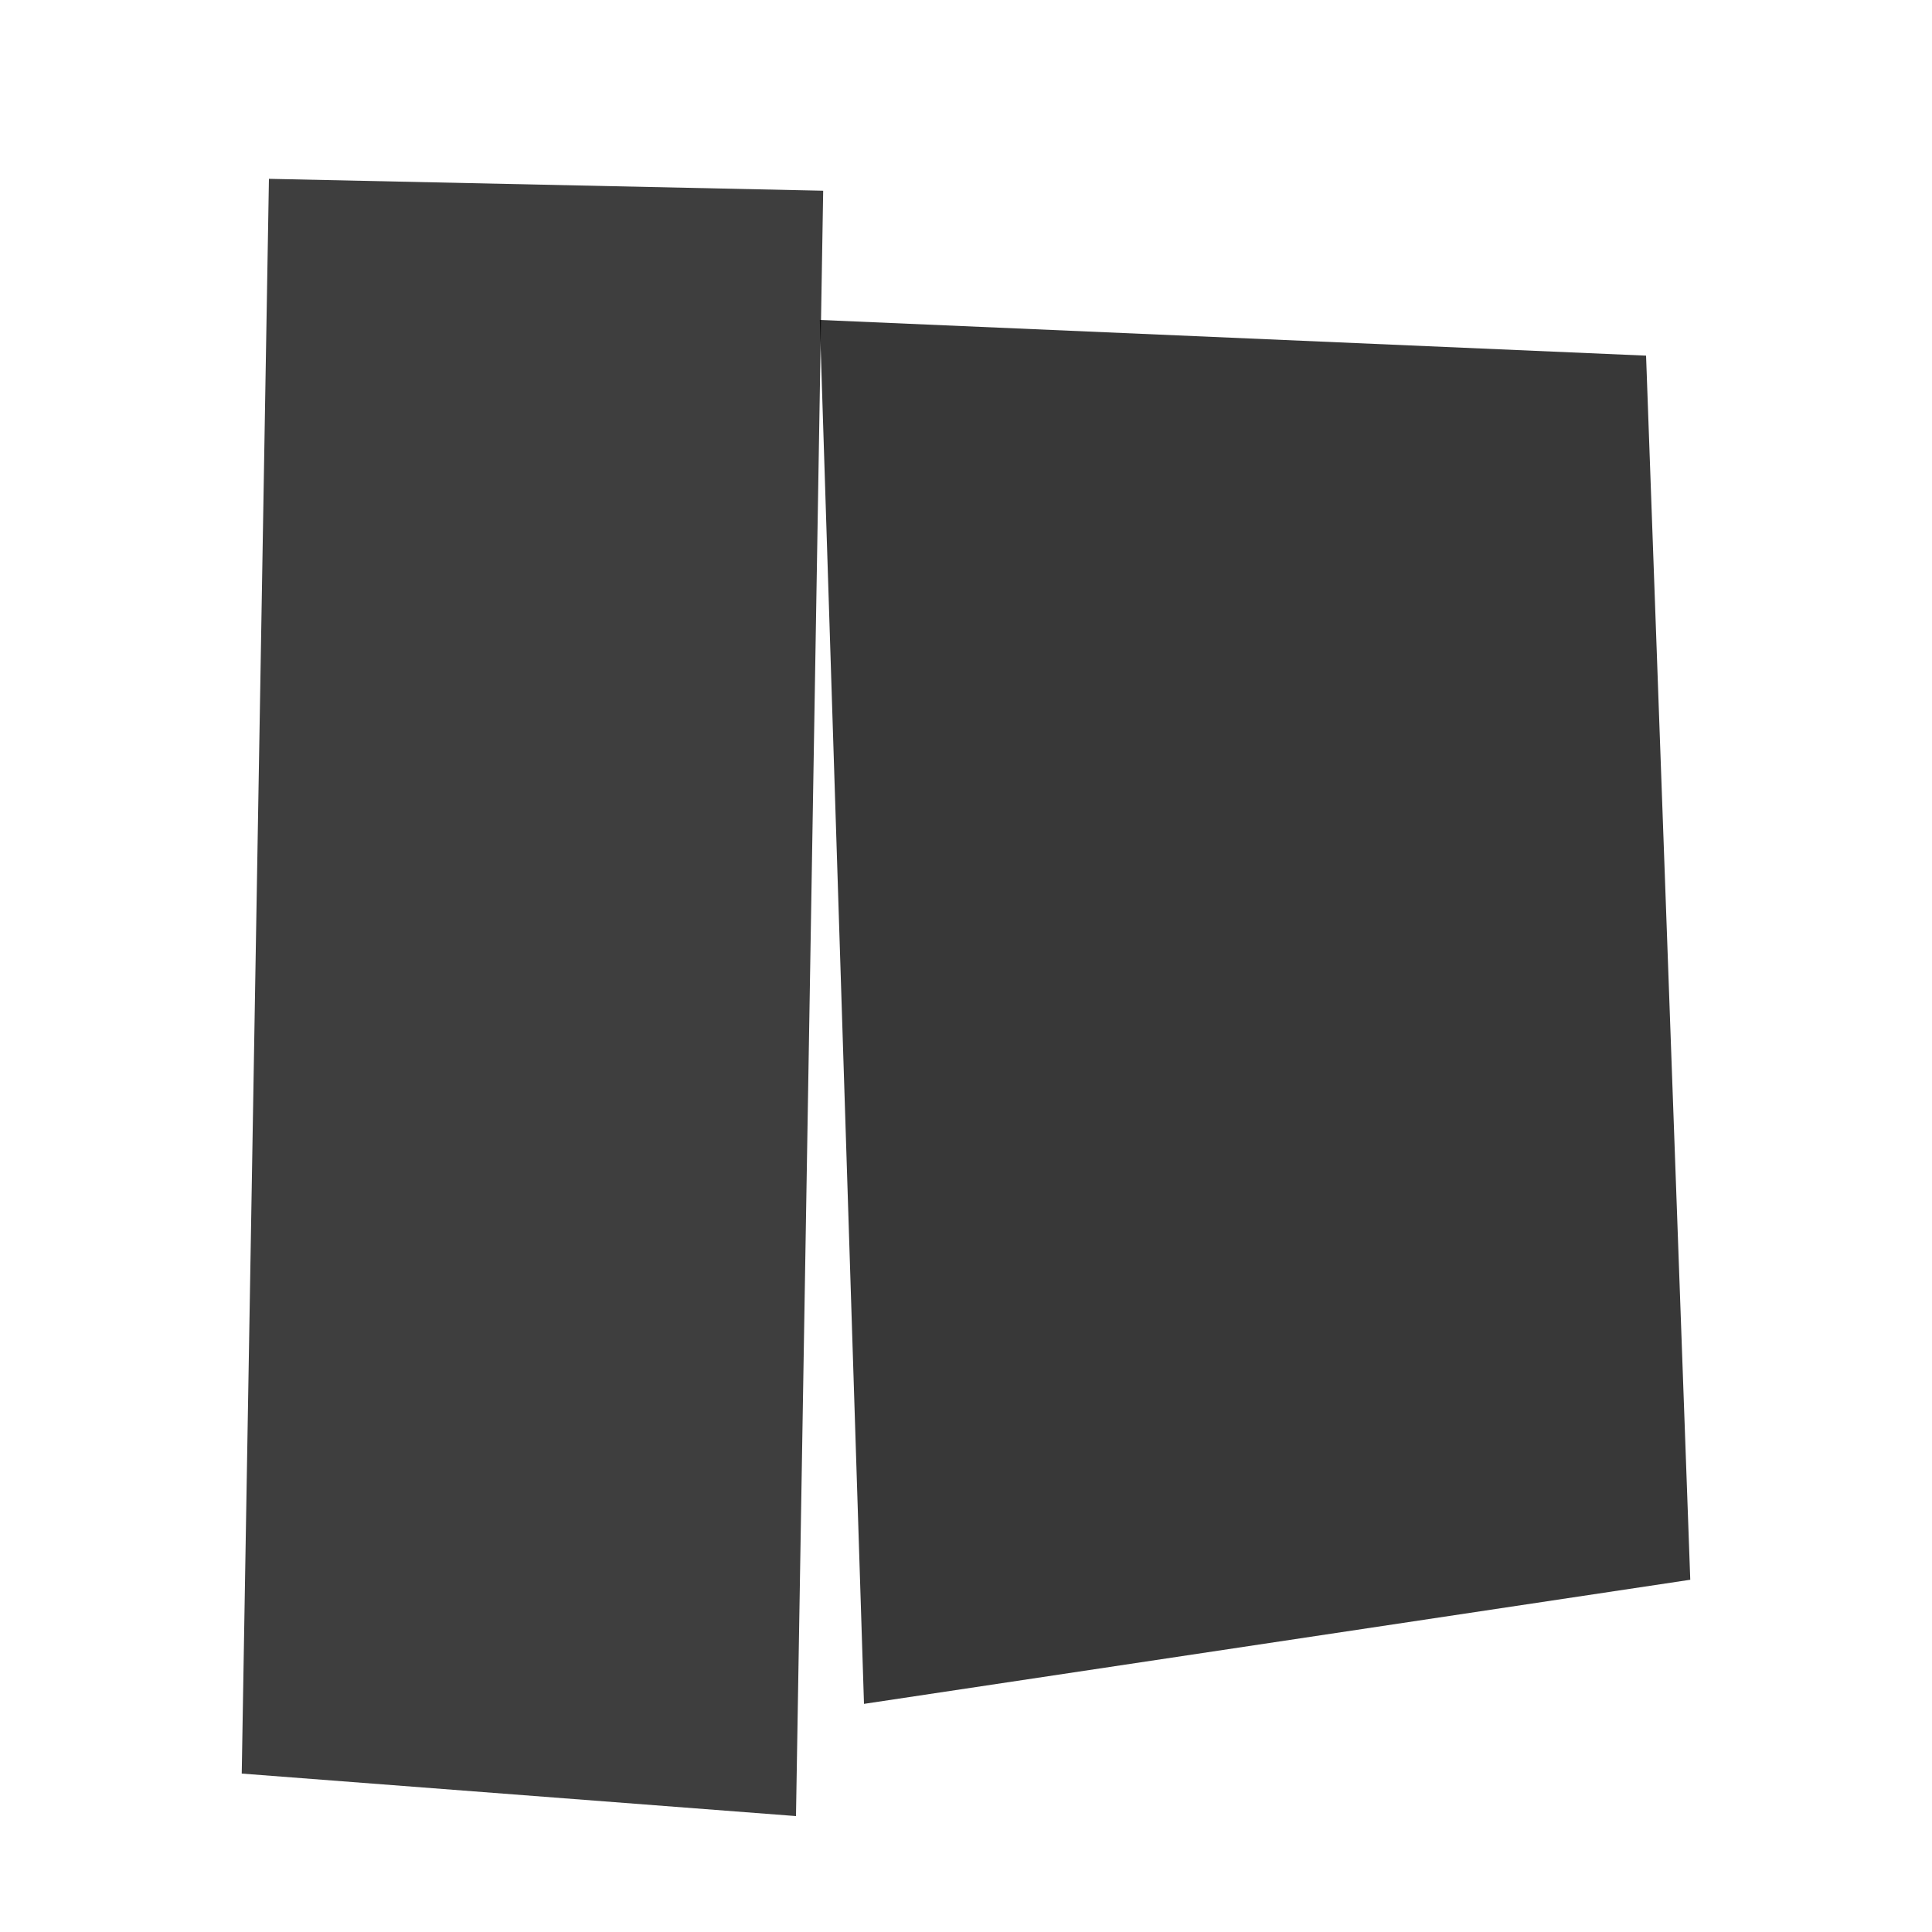
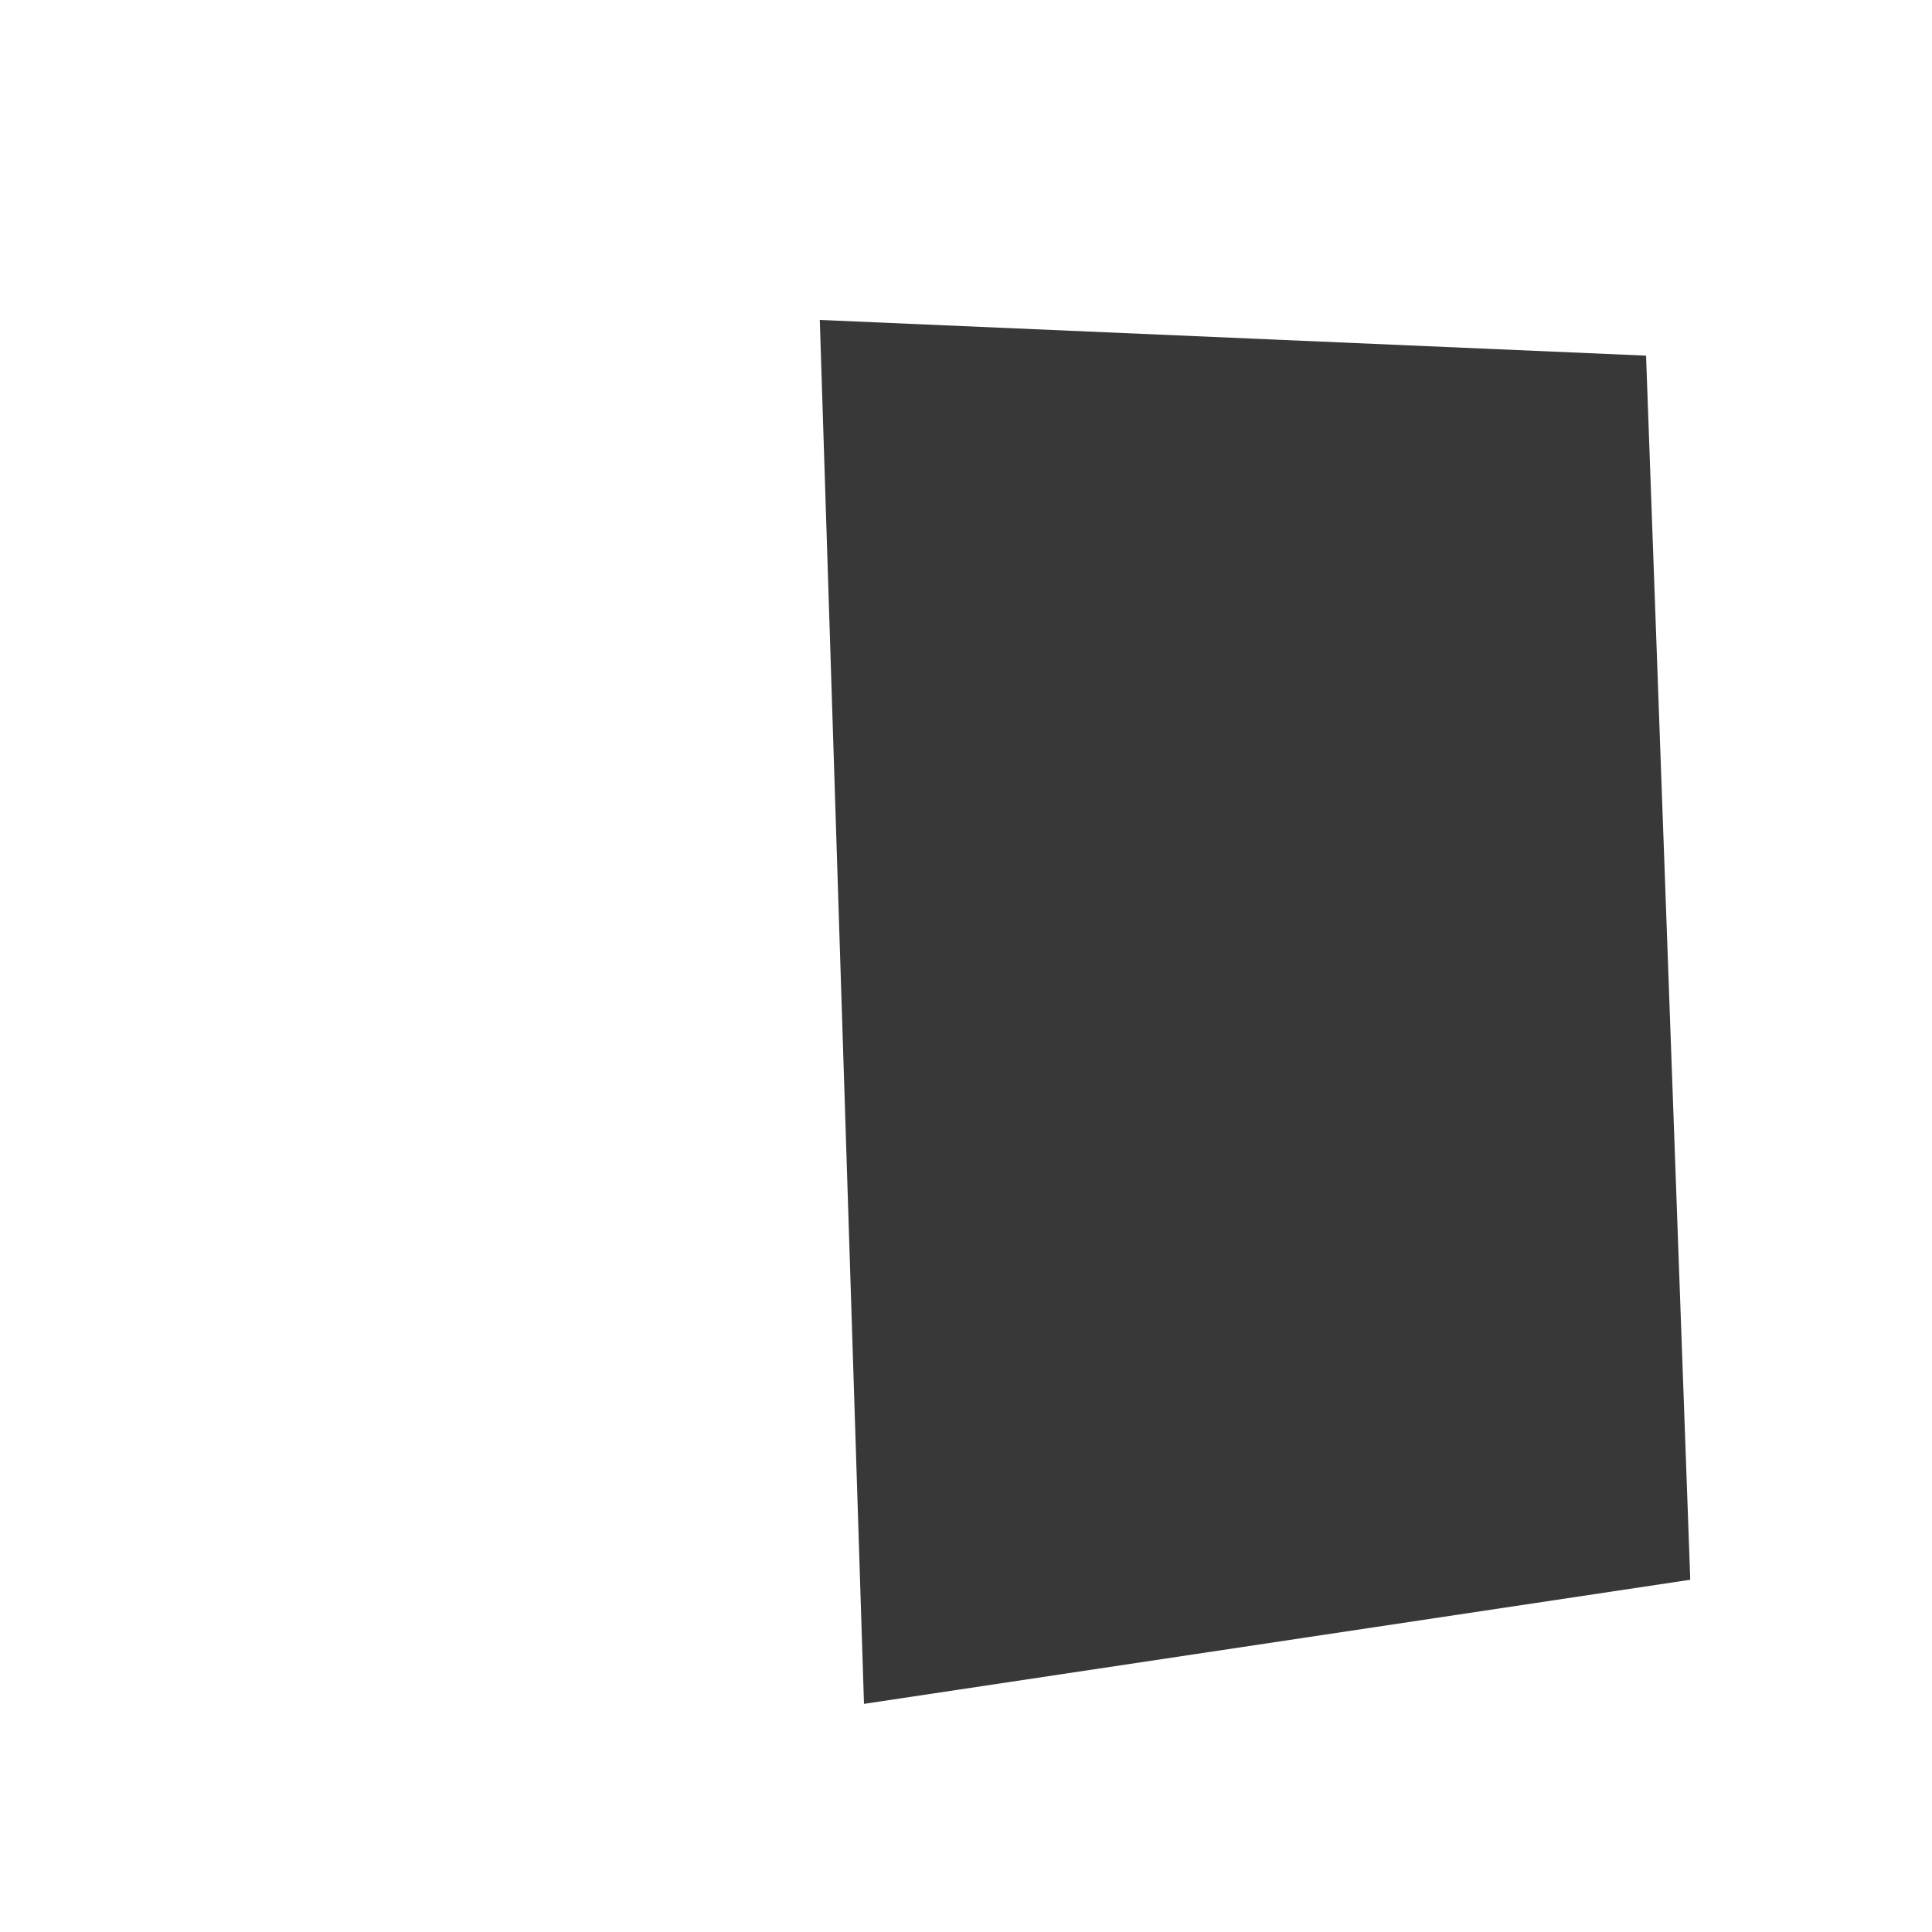
<svg xmlns="http://www.w3.org/2000/svg" id="svg" width="1000" height="1000" preserveAspectRatio="none" style="width:100%;height:100%" viewBox="0 0 1000 1000">
  <filter id="f1" xlmns="http://www.w3.org/2000/svg">
    <feDropShadow dx="3" dy="6" in="SourceGraphic" stdDeviation="4" />
  </filter>
  <filter id="f2" xlmns="http://www.w3.org/2000/svg">
    <feDropShadow dx="-3" dy="6" in="SourceGraphic" stdDeviation="4" />
  </filter>
  <filter id="f3" xlmns="http://www.w3.org/2000/svg">
    <feDropShadow dx="0" dy="3" in="SourceGraphic" stdDeviation="2" />
  </filter>
-   <path fill="#FFF" stroke="none" d="M0 0h1001v1001H0z" opacity="1" />
-   <path fill="#000" d="m139.2 92.56 286.88 6.16L412 940l-286.88-22Z" filter="url(#f2)" opacity=".871" />
  <path fill="#000" d="M424.32 165.6 852 184.08l22.88 633.6-427.68 64.24Z" filter="url(#f1)" opacity=".882" />
</svg>